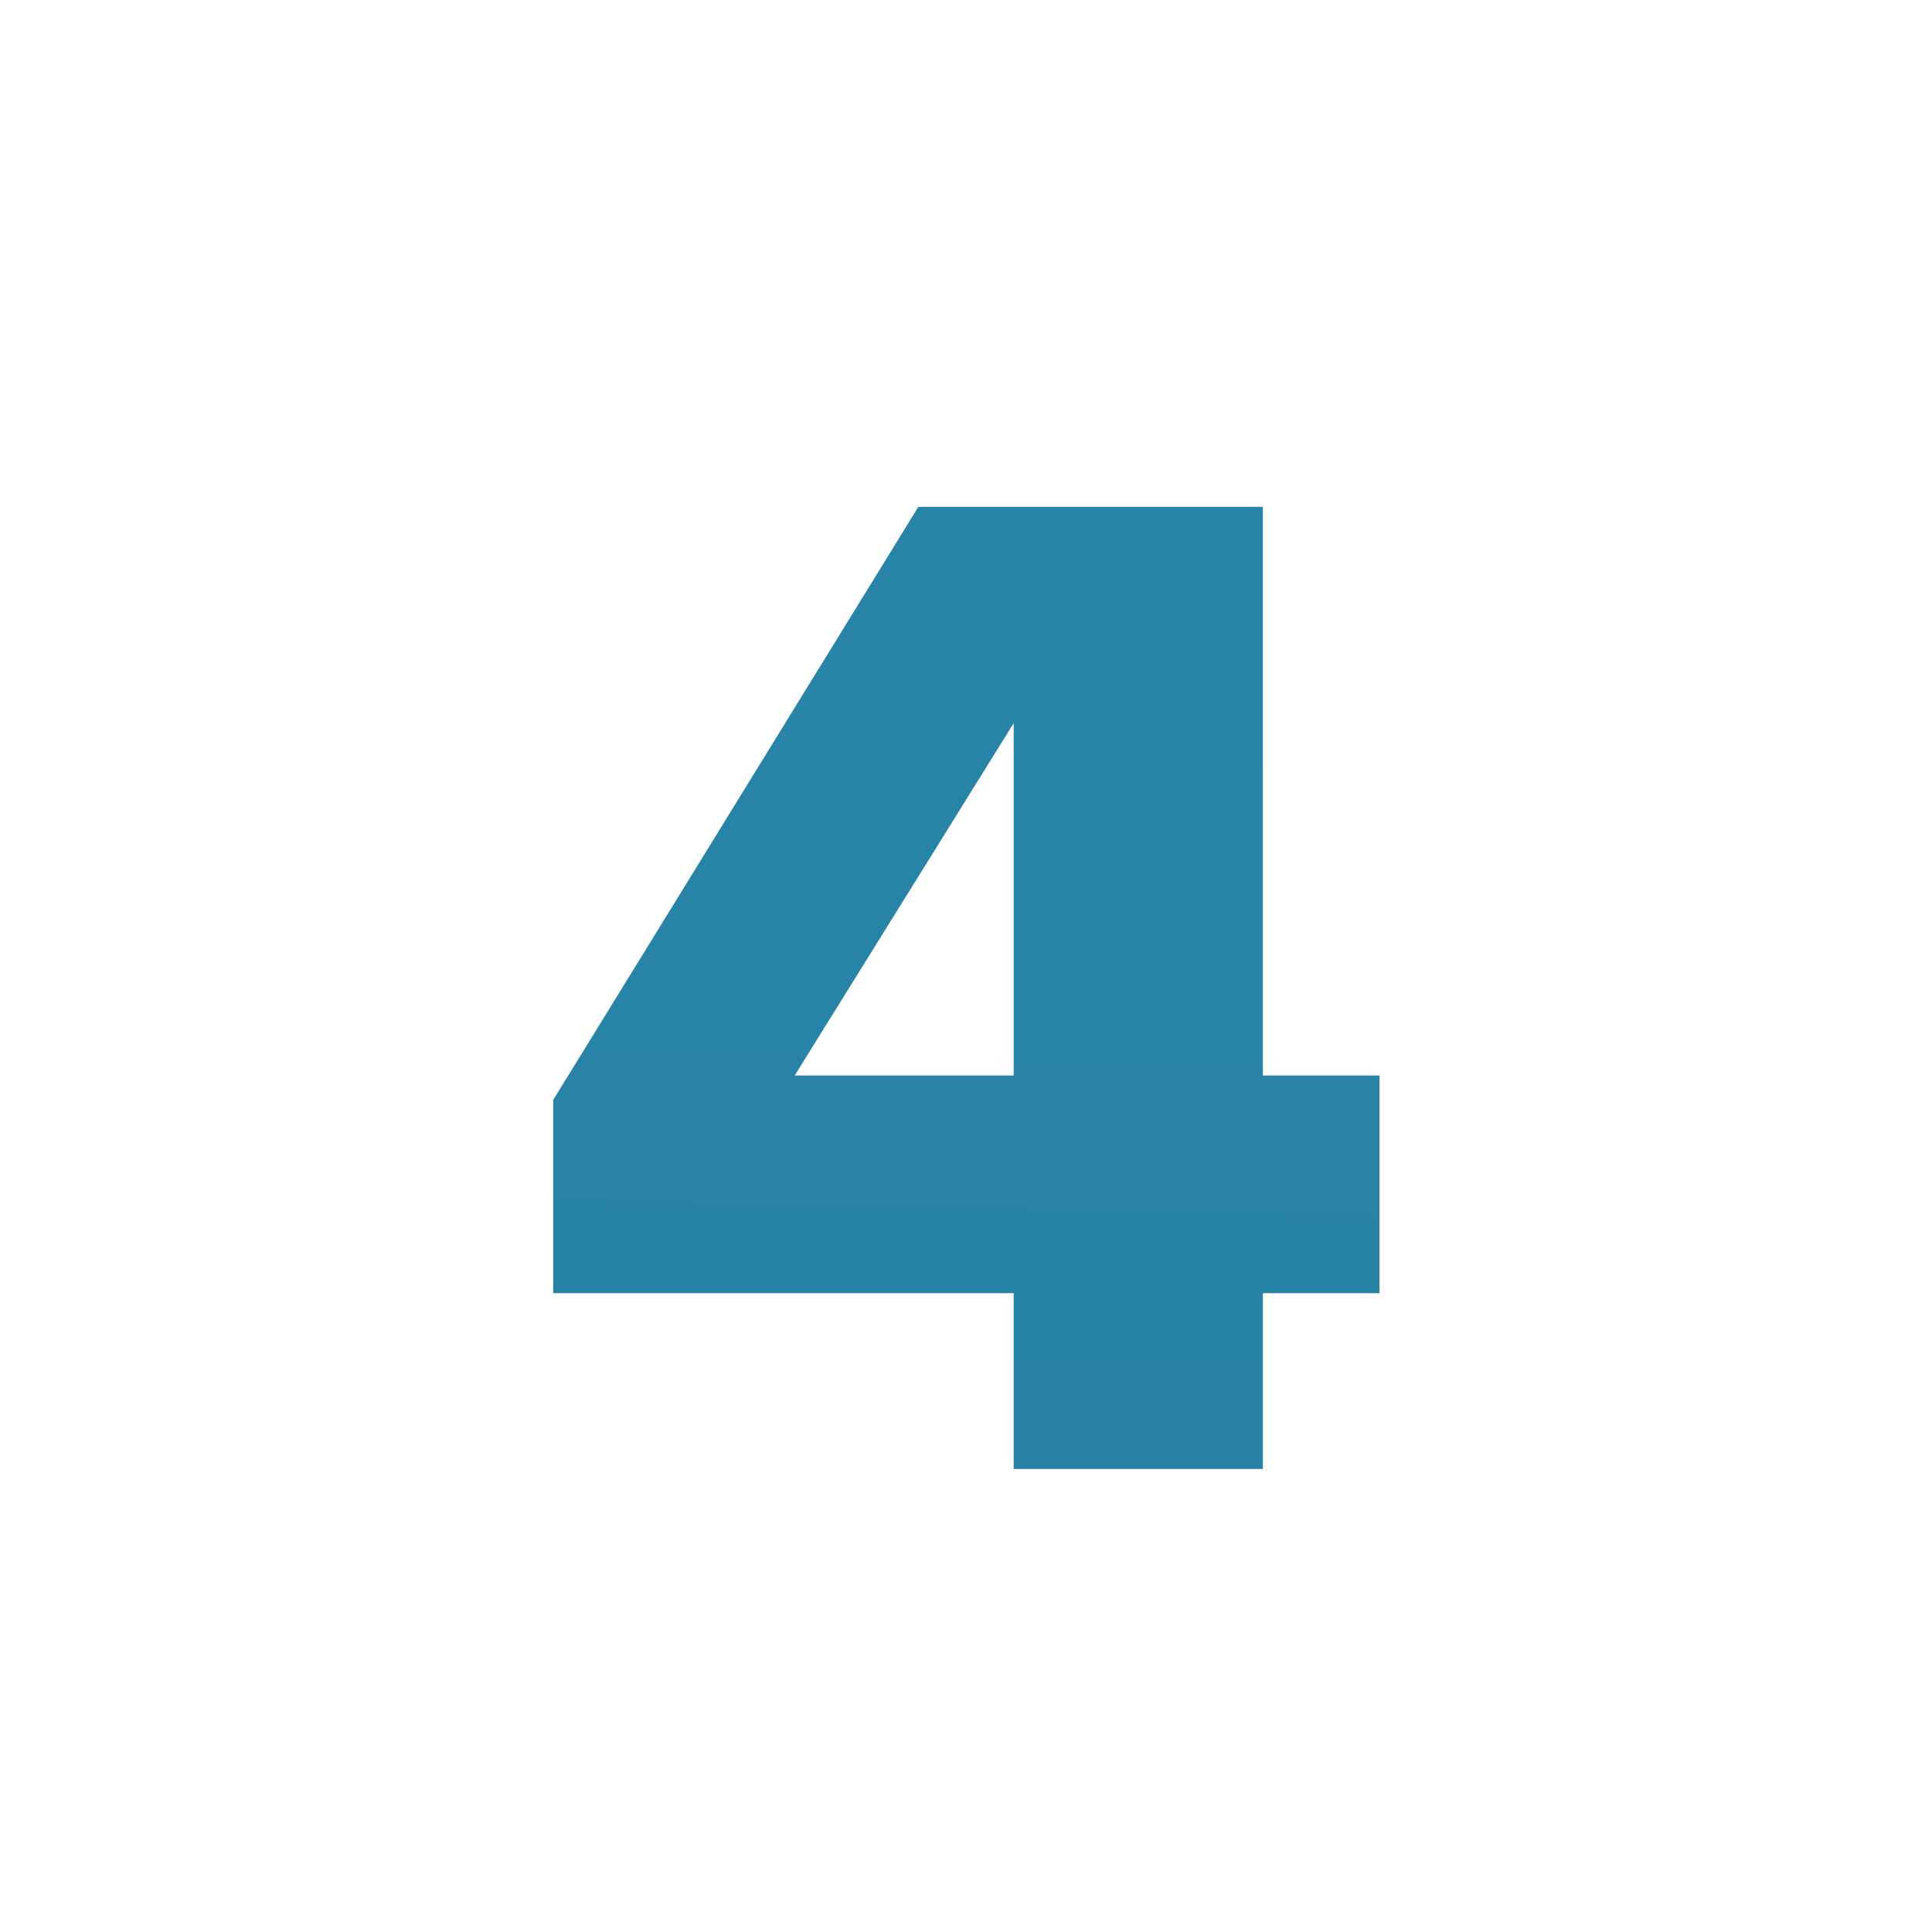
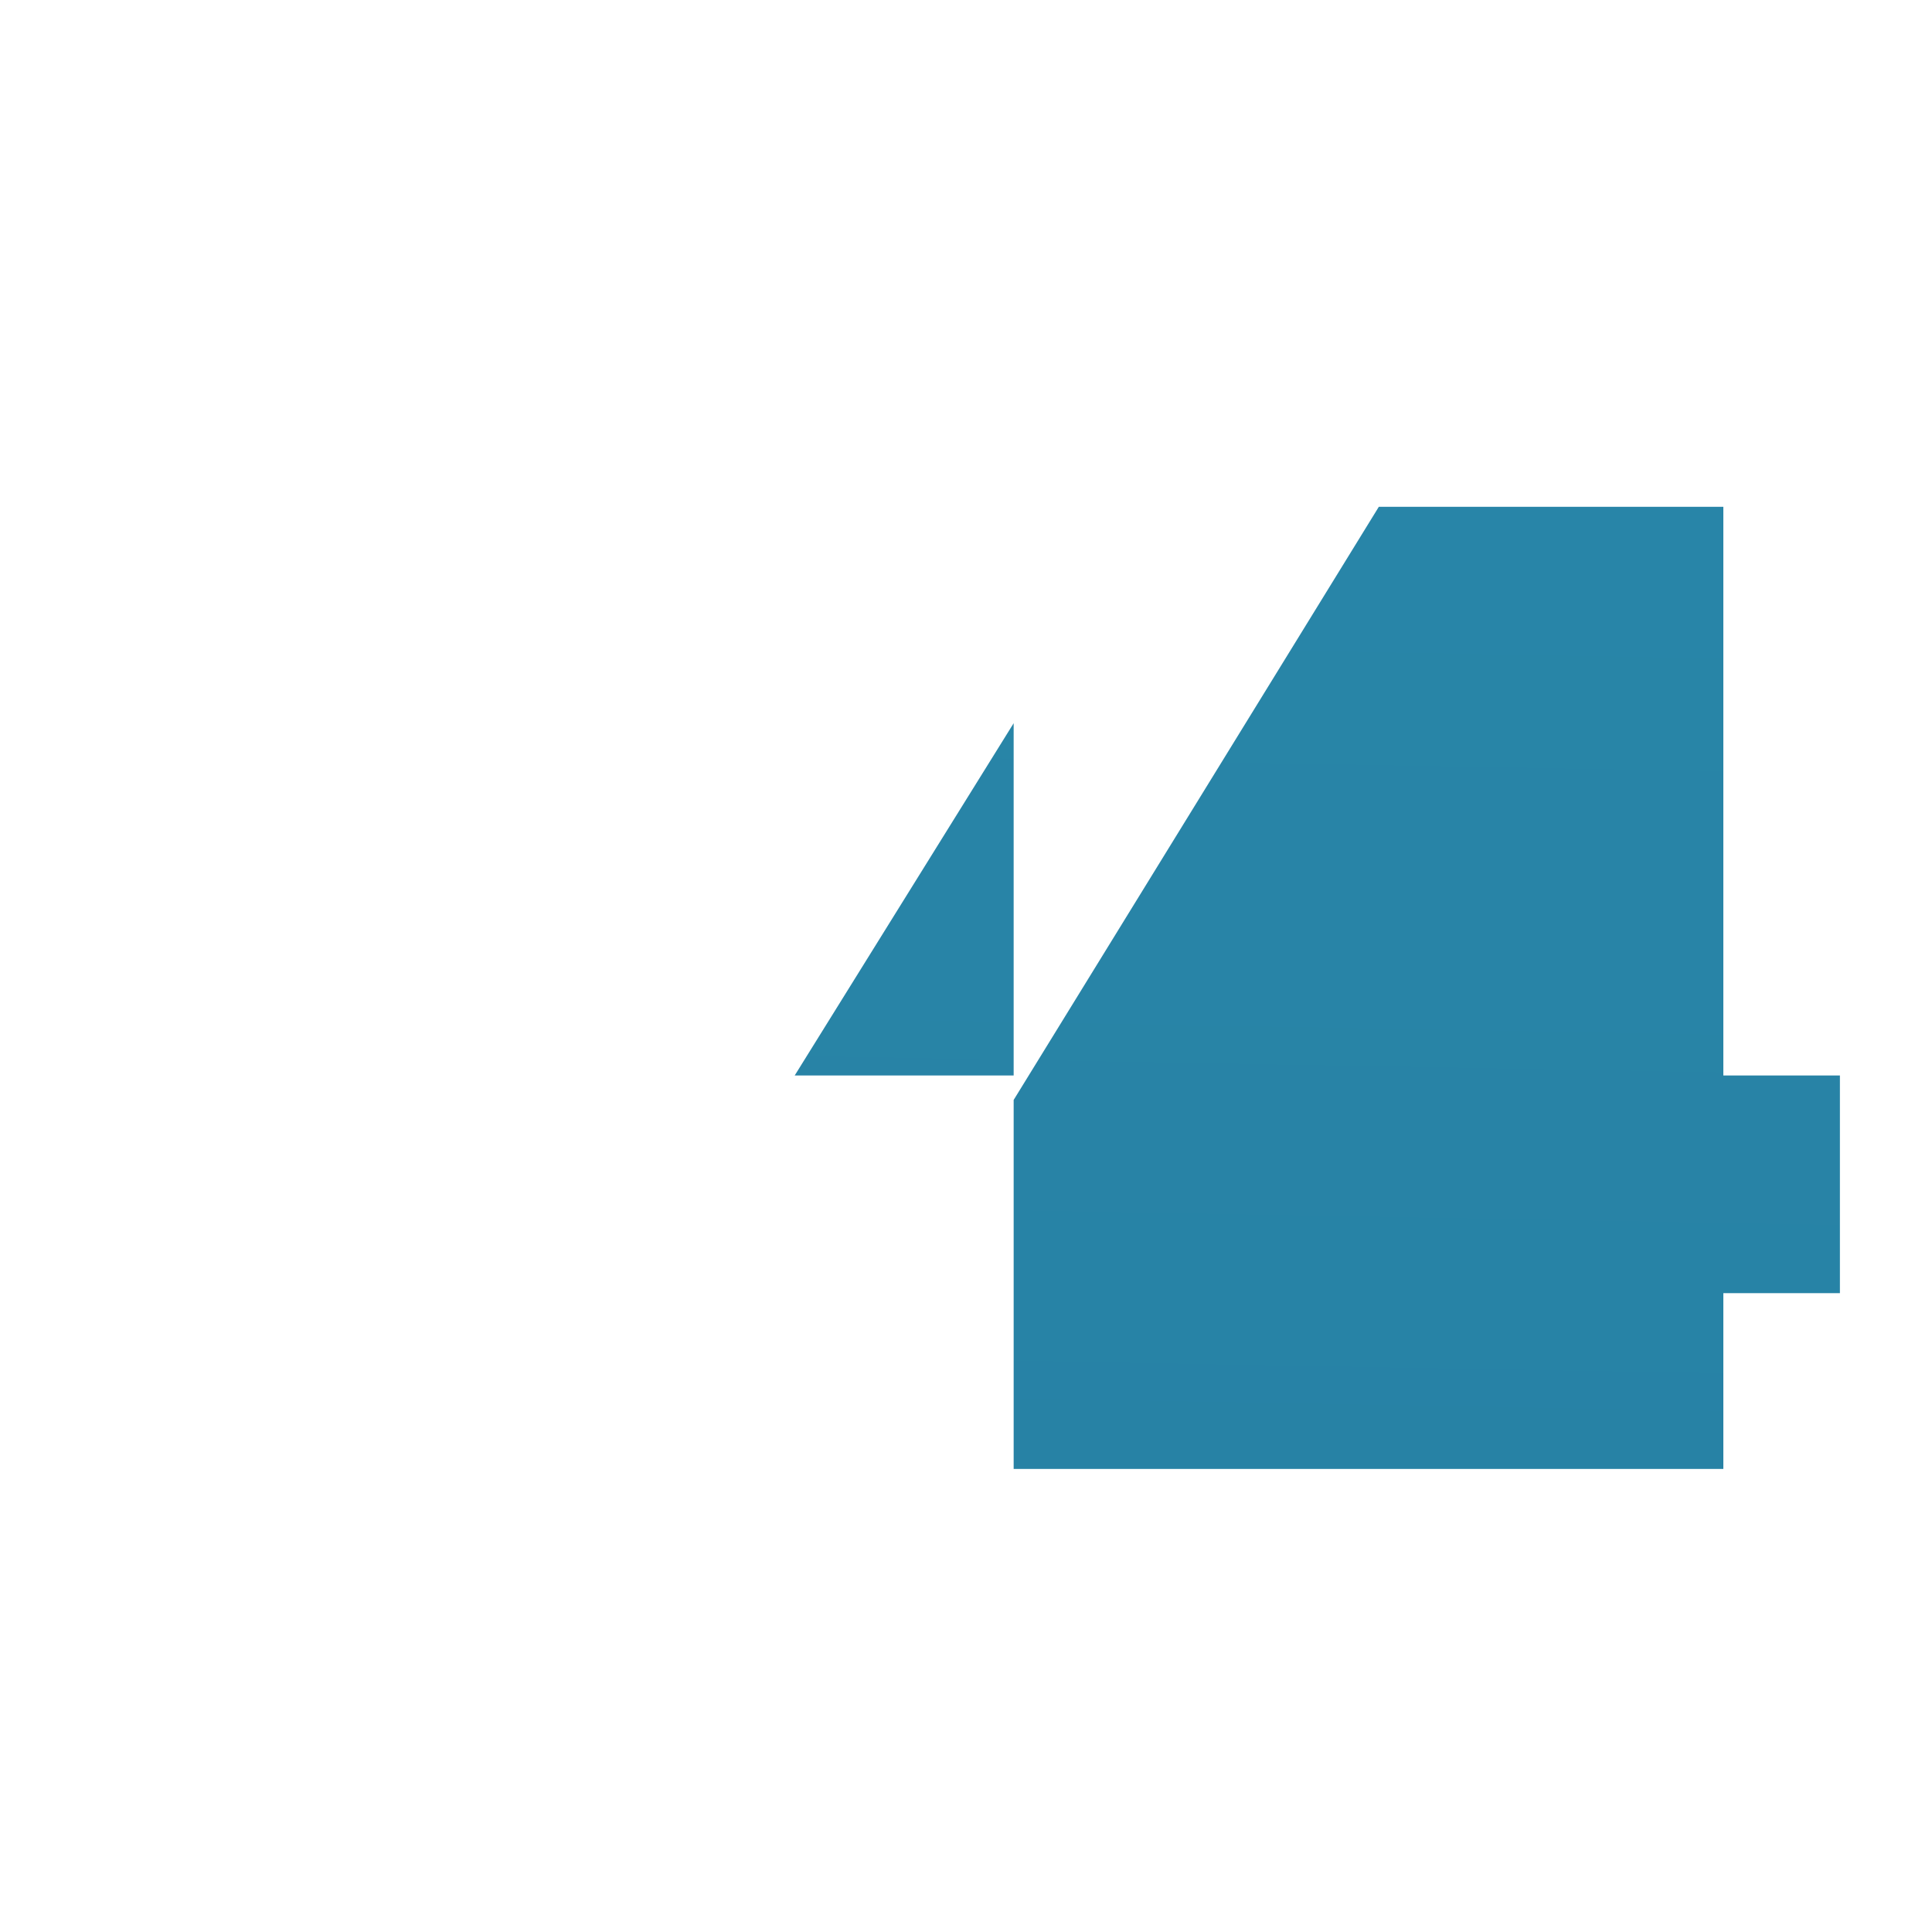
<svg xmlns="http://www.w3.org/2000/svg" version="1.1" id="Layer_1" x="0px" y="0px" viewBox="0 0 300 300" style="enable-background:new 0 0 300 300;" xml:space="preserve">
  <style type="text/css">
	.st0{fill:url(#SVGID_1_);}
</style>
  <g>
    <linearGradient id="SVGID_1_" gradientUnits="userSpaceOnUse" x1="137.744" y1="878.318" x2="169" y2="-872.004">
      <stop offset="2.728175e-03" style="stop-color:#257A9F" />
      <stop offset="0.261" style="stop-color:#267EA2" />
      <stop offset="0.528" style="stop-color:#2988AA" />
      <stop offset="0.799" style="stop-color:#2D99B8" />
      <stop offset="1" style="stop-color:#31ACC7" />
    </linearGradient>
-     <path class="st0" d="M157.4,228.1v-27.3H85.9v-30l56.7-92.1h53.5v88.3h18.1v33.8h-18.1v27.3H157.4z M157.4,112.3l-34,54.7h34V112.3   z" />
+     <path class="st0" d="M157.4,228.1v-27.3v-30l56.7-92.1h53.5v88.3h18.1v33.8h-18.1v27.3H157.4z M157.4,112.3l-34,54.7h34V112.3   z" />
  </g>
</svg>